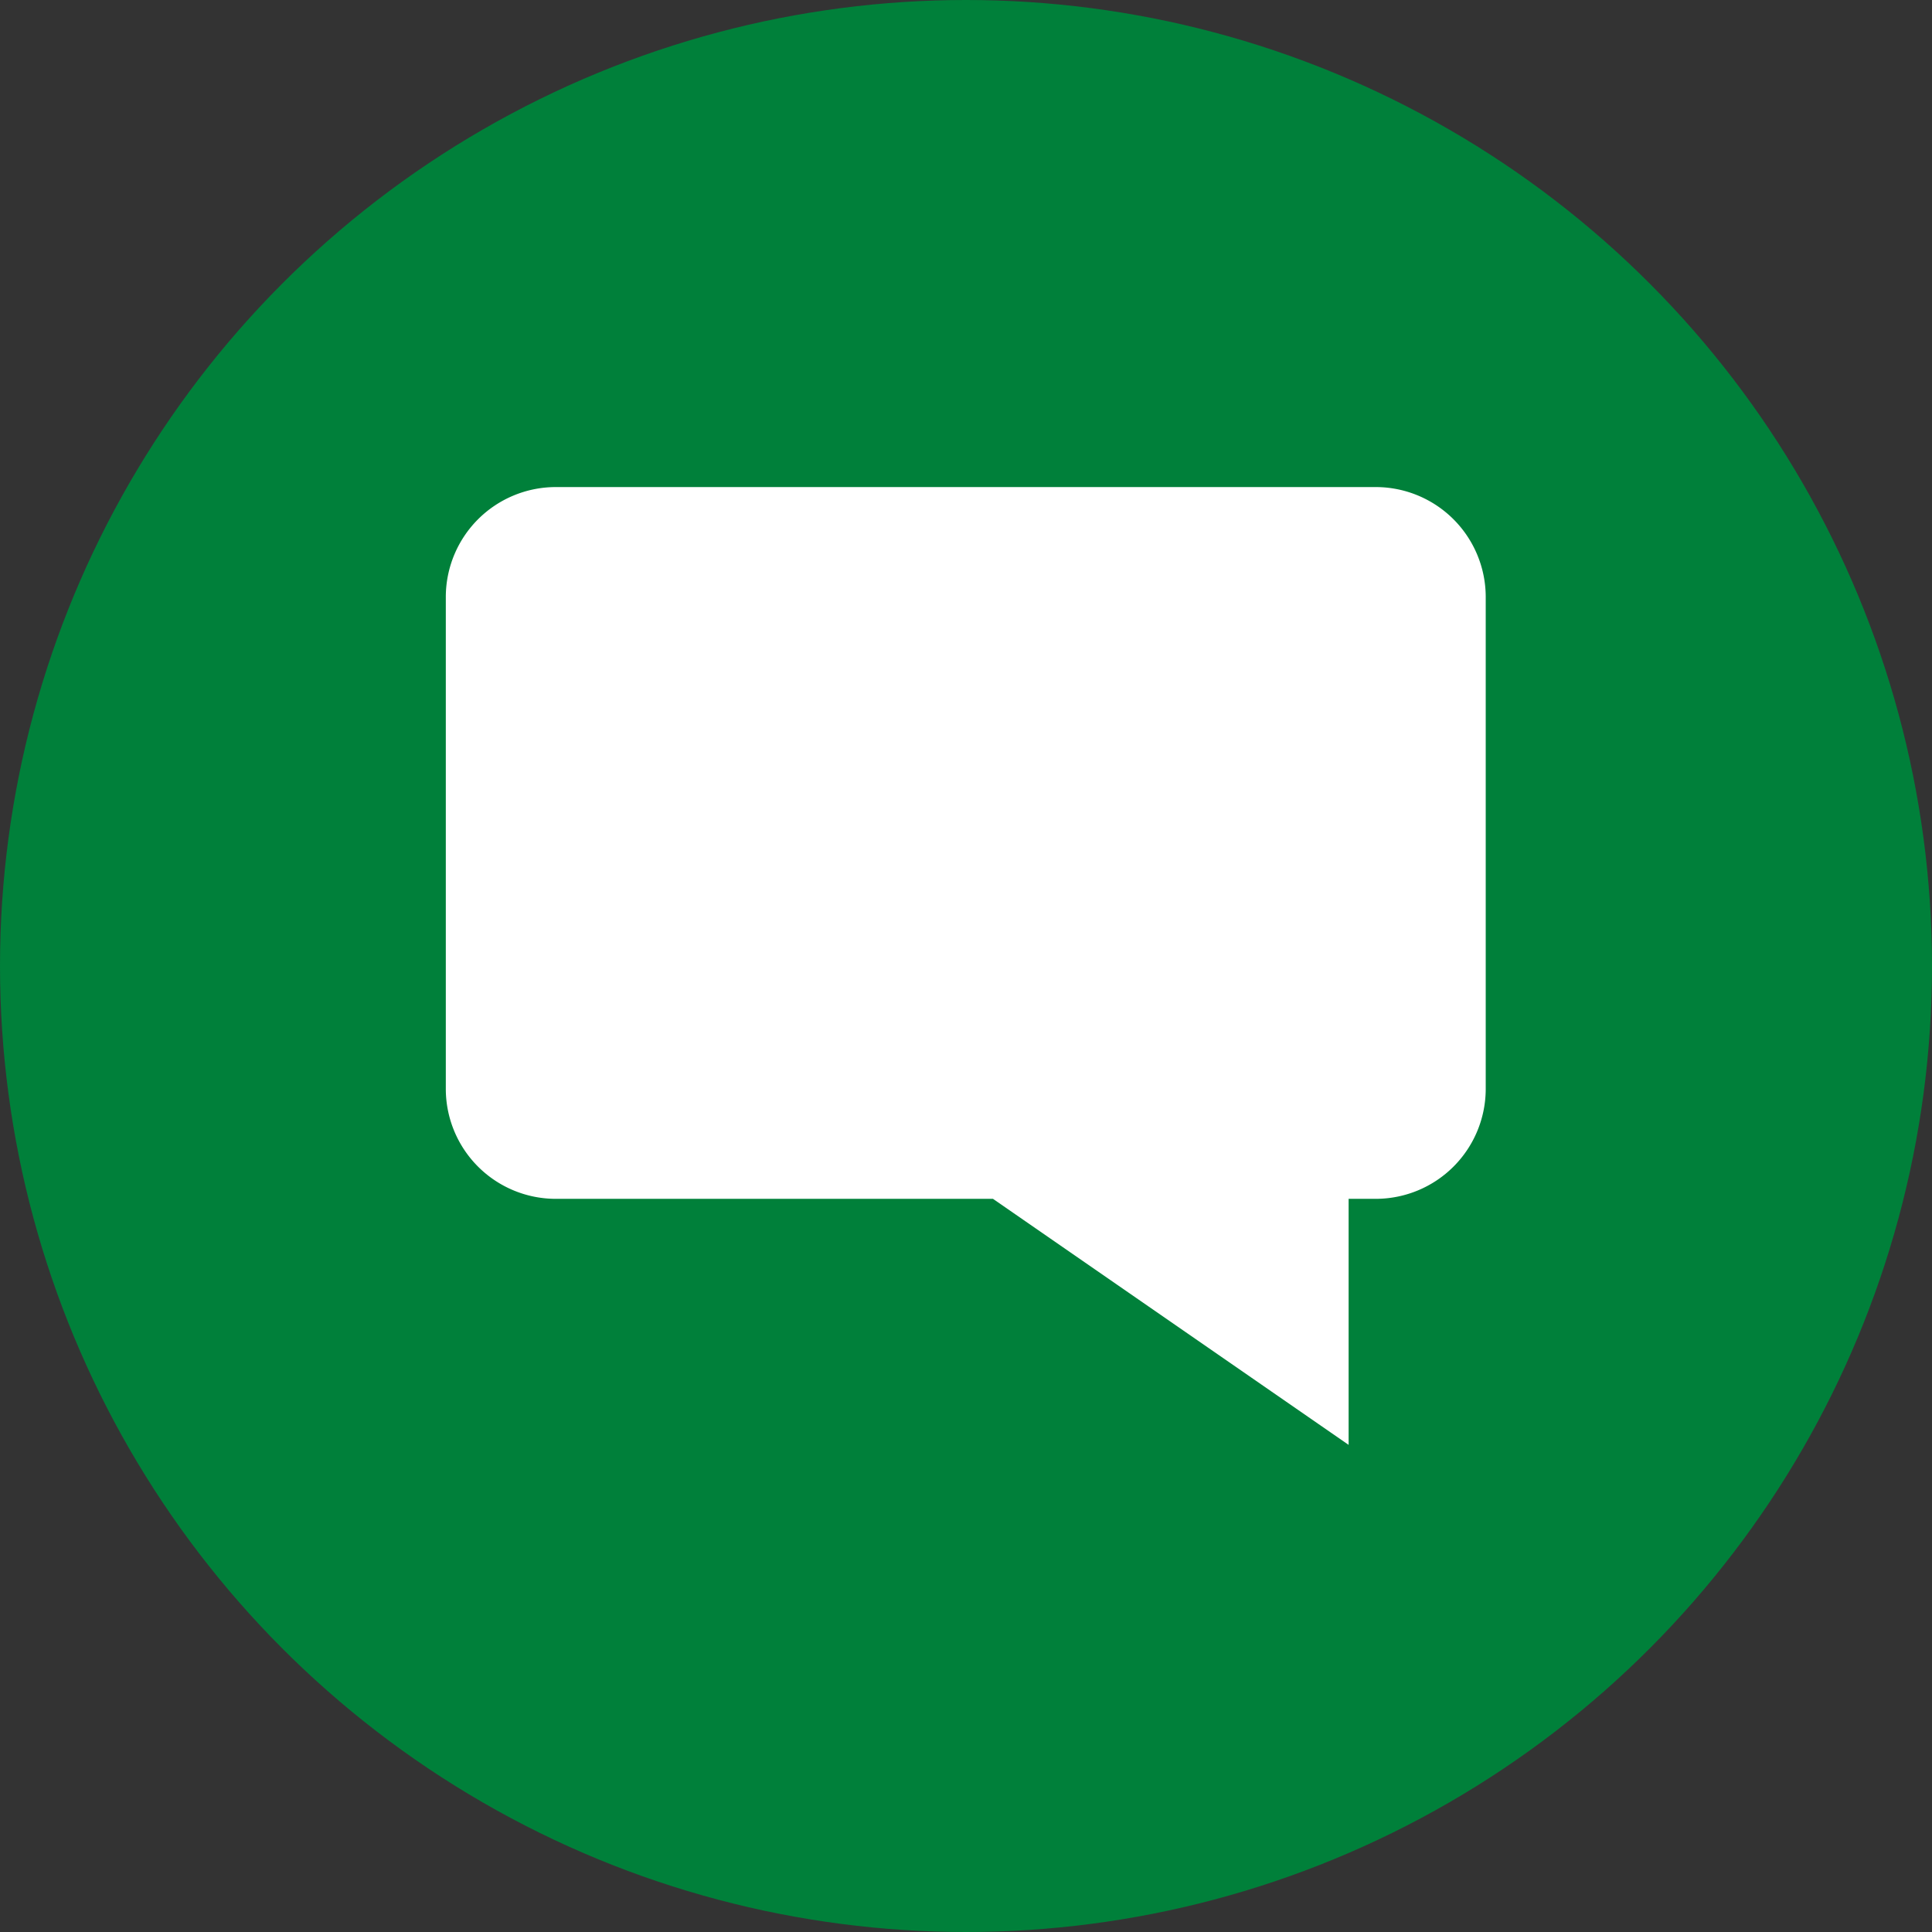
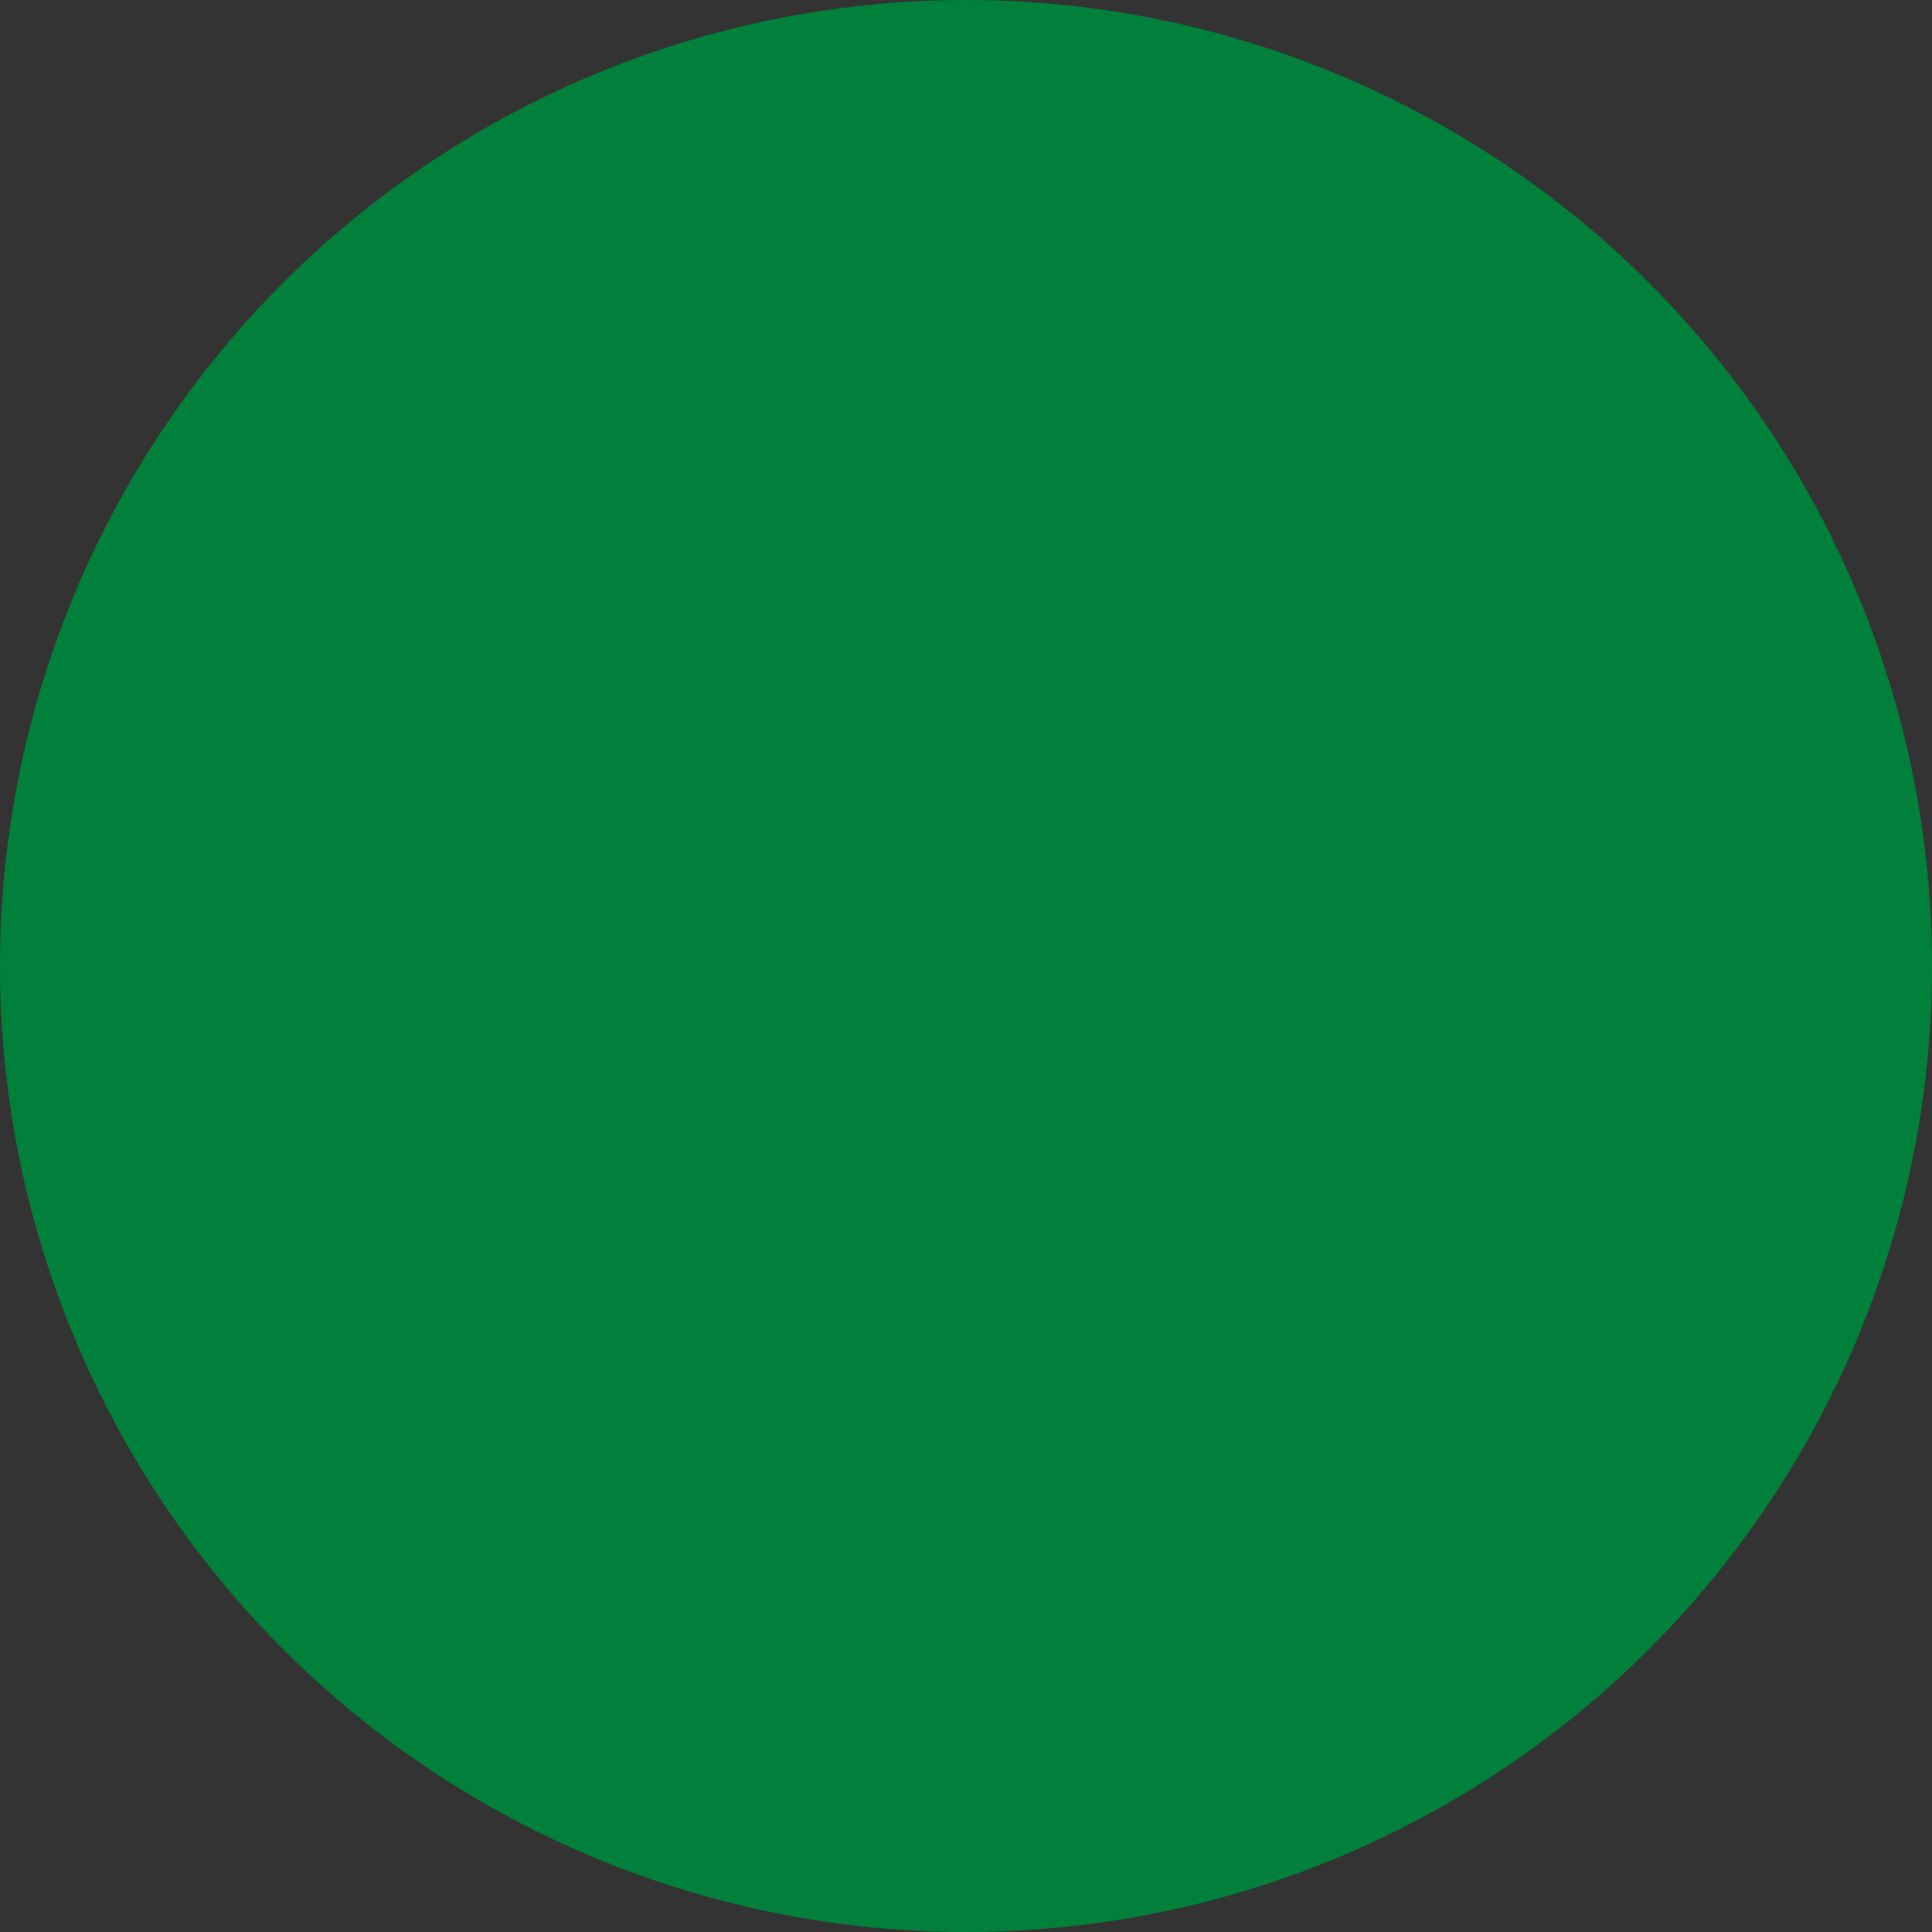
<svg xmlns="http://www.w3.org/2000/svg" width="132" height="132" viewBox="0 0 132 132">
  <rect x="0" y="0" width="132" height="132" fill="#333333" stroke="none" />
  <defs>
    <style>.a{fill:#00803a;}.b{fill:#fff;}</style>
  </defs>
  <circle class="a" cx="66" cy="66" r="66" transform="translate(0 0)" />
-   <path class="b" d="M72.313,9.56H16.234A7.517,7.517,0,0,0,8.75,17.044V50.706a7.517,7.517,0,0,0,7.484,7.484h29.9L70.433,75V58.19h1.88A7.517,7.517,0,0,0,79.8,50.706V17.044A7.517,7.517,0,0,0,72.313,9.56Z" transform="translate(21.709 23.718)" />
</svg>